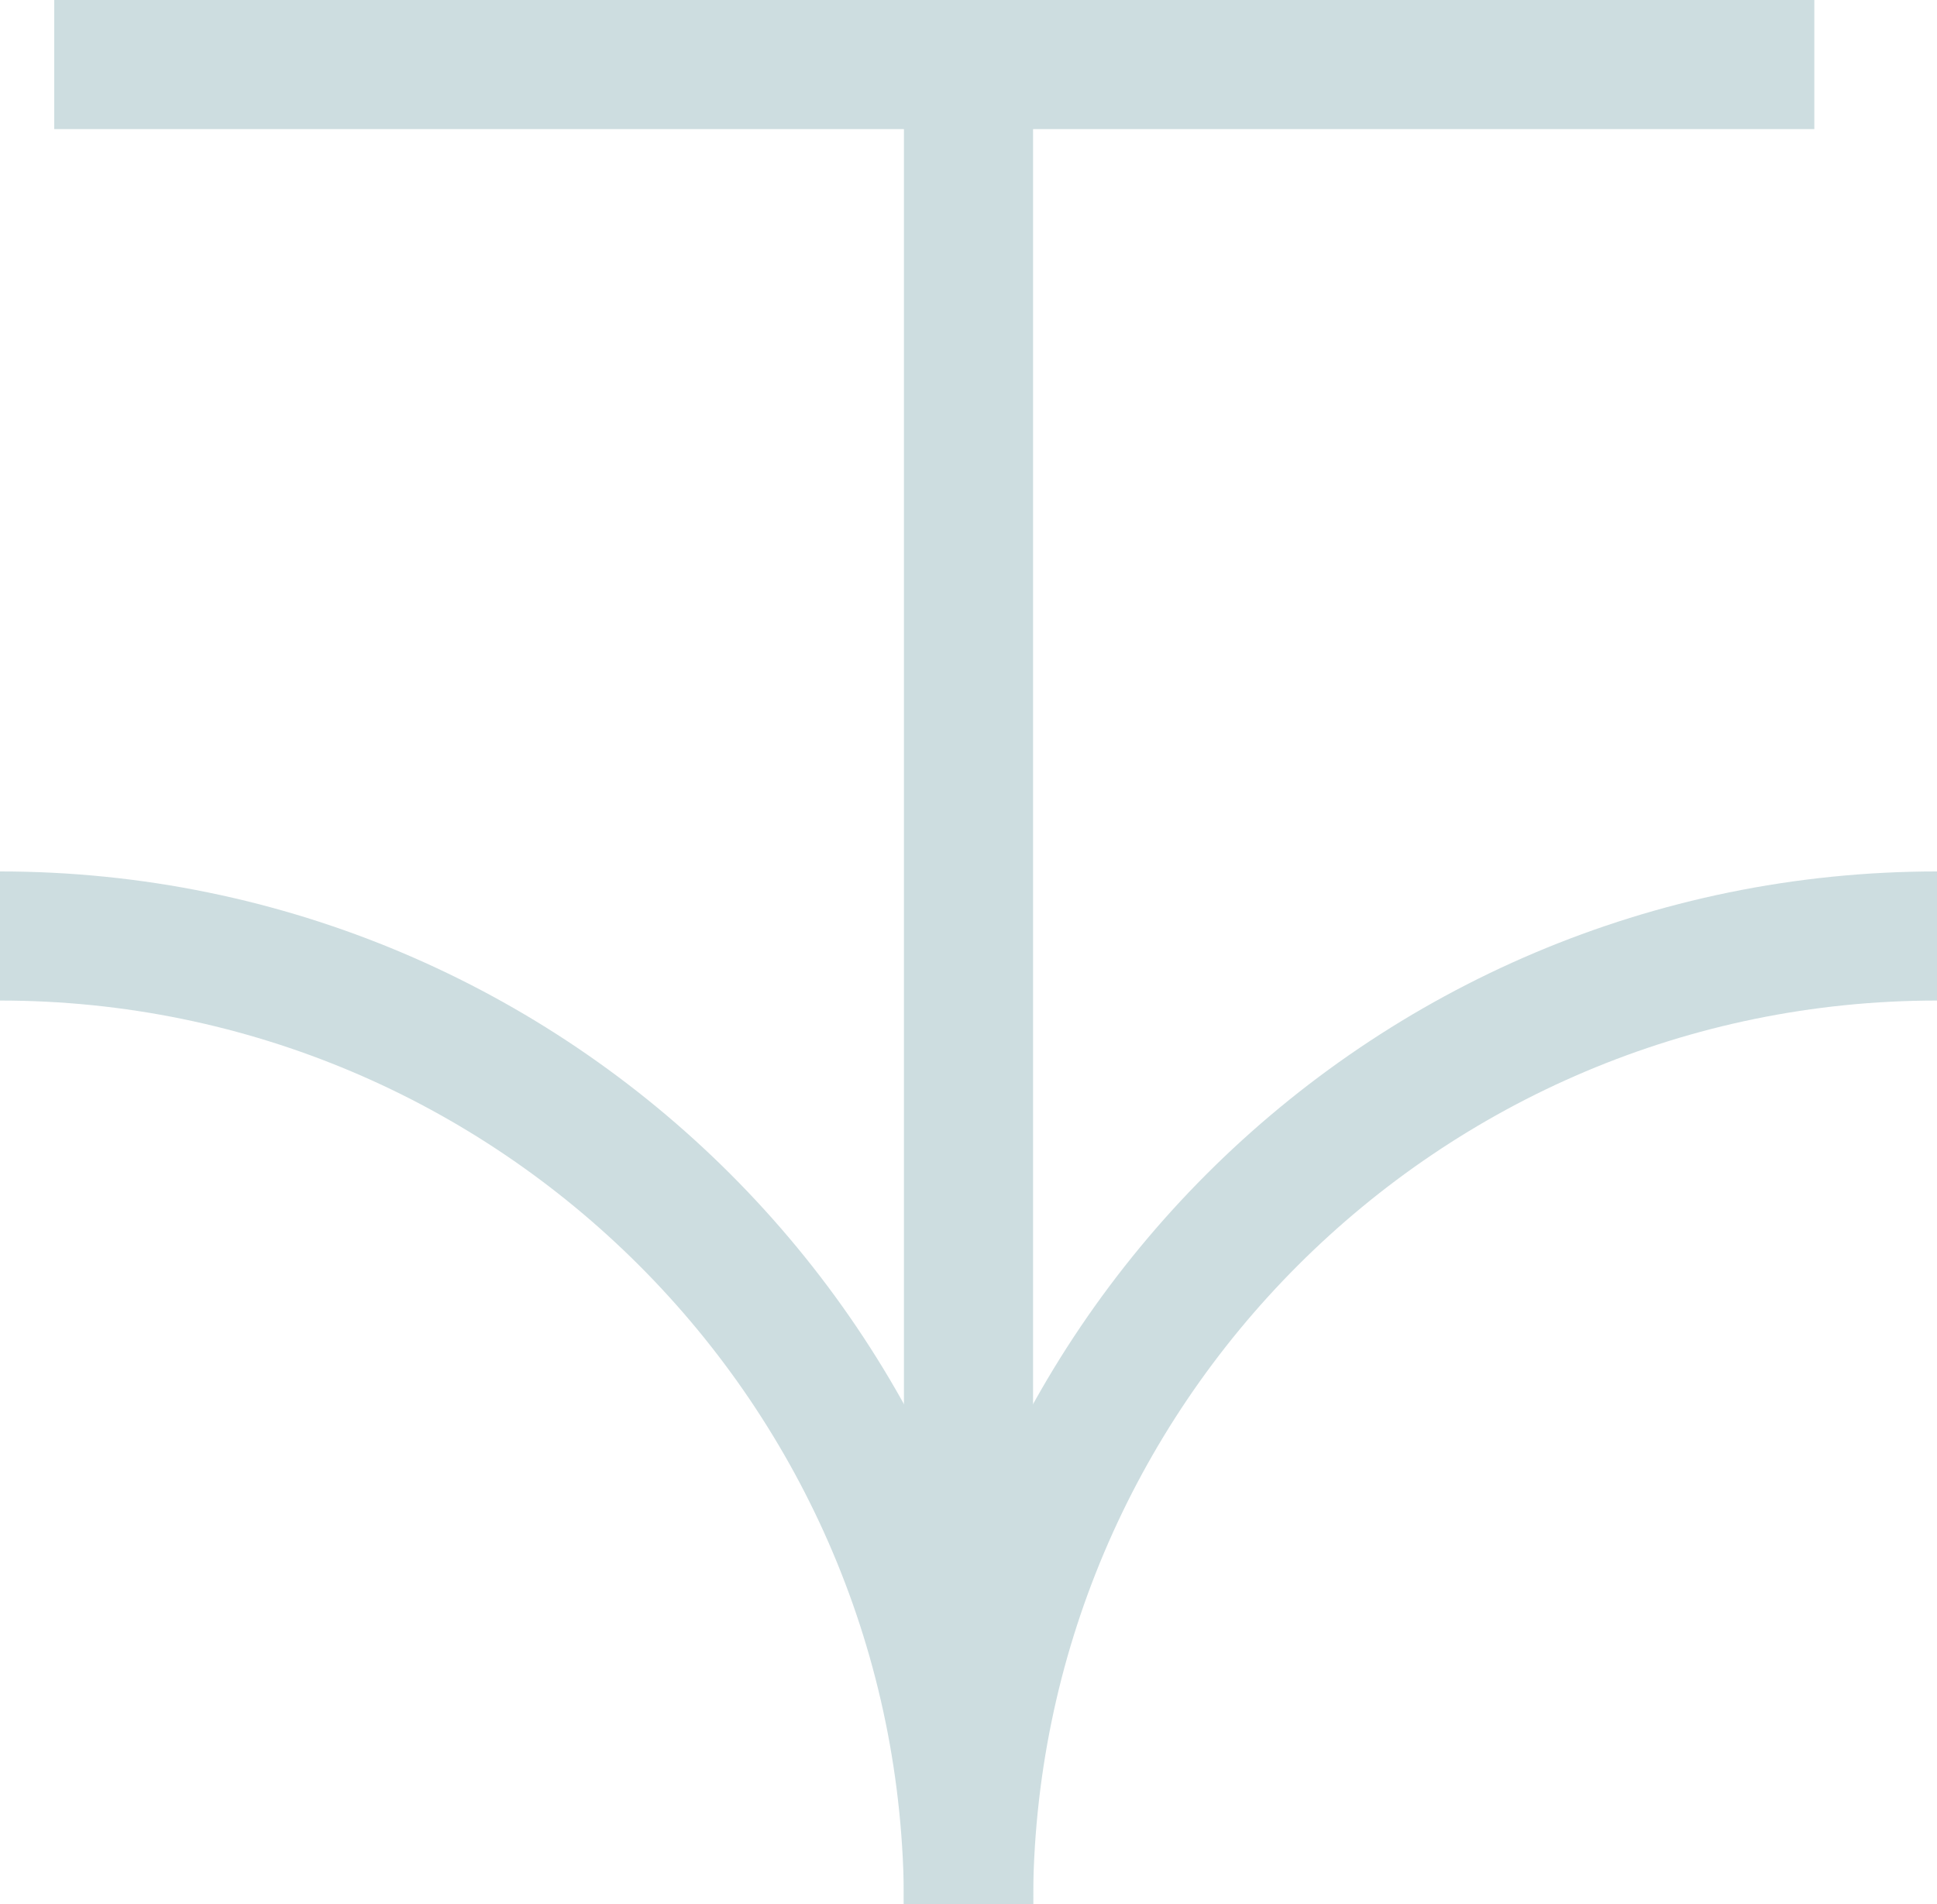
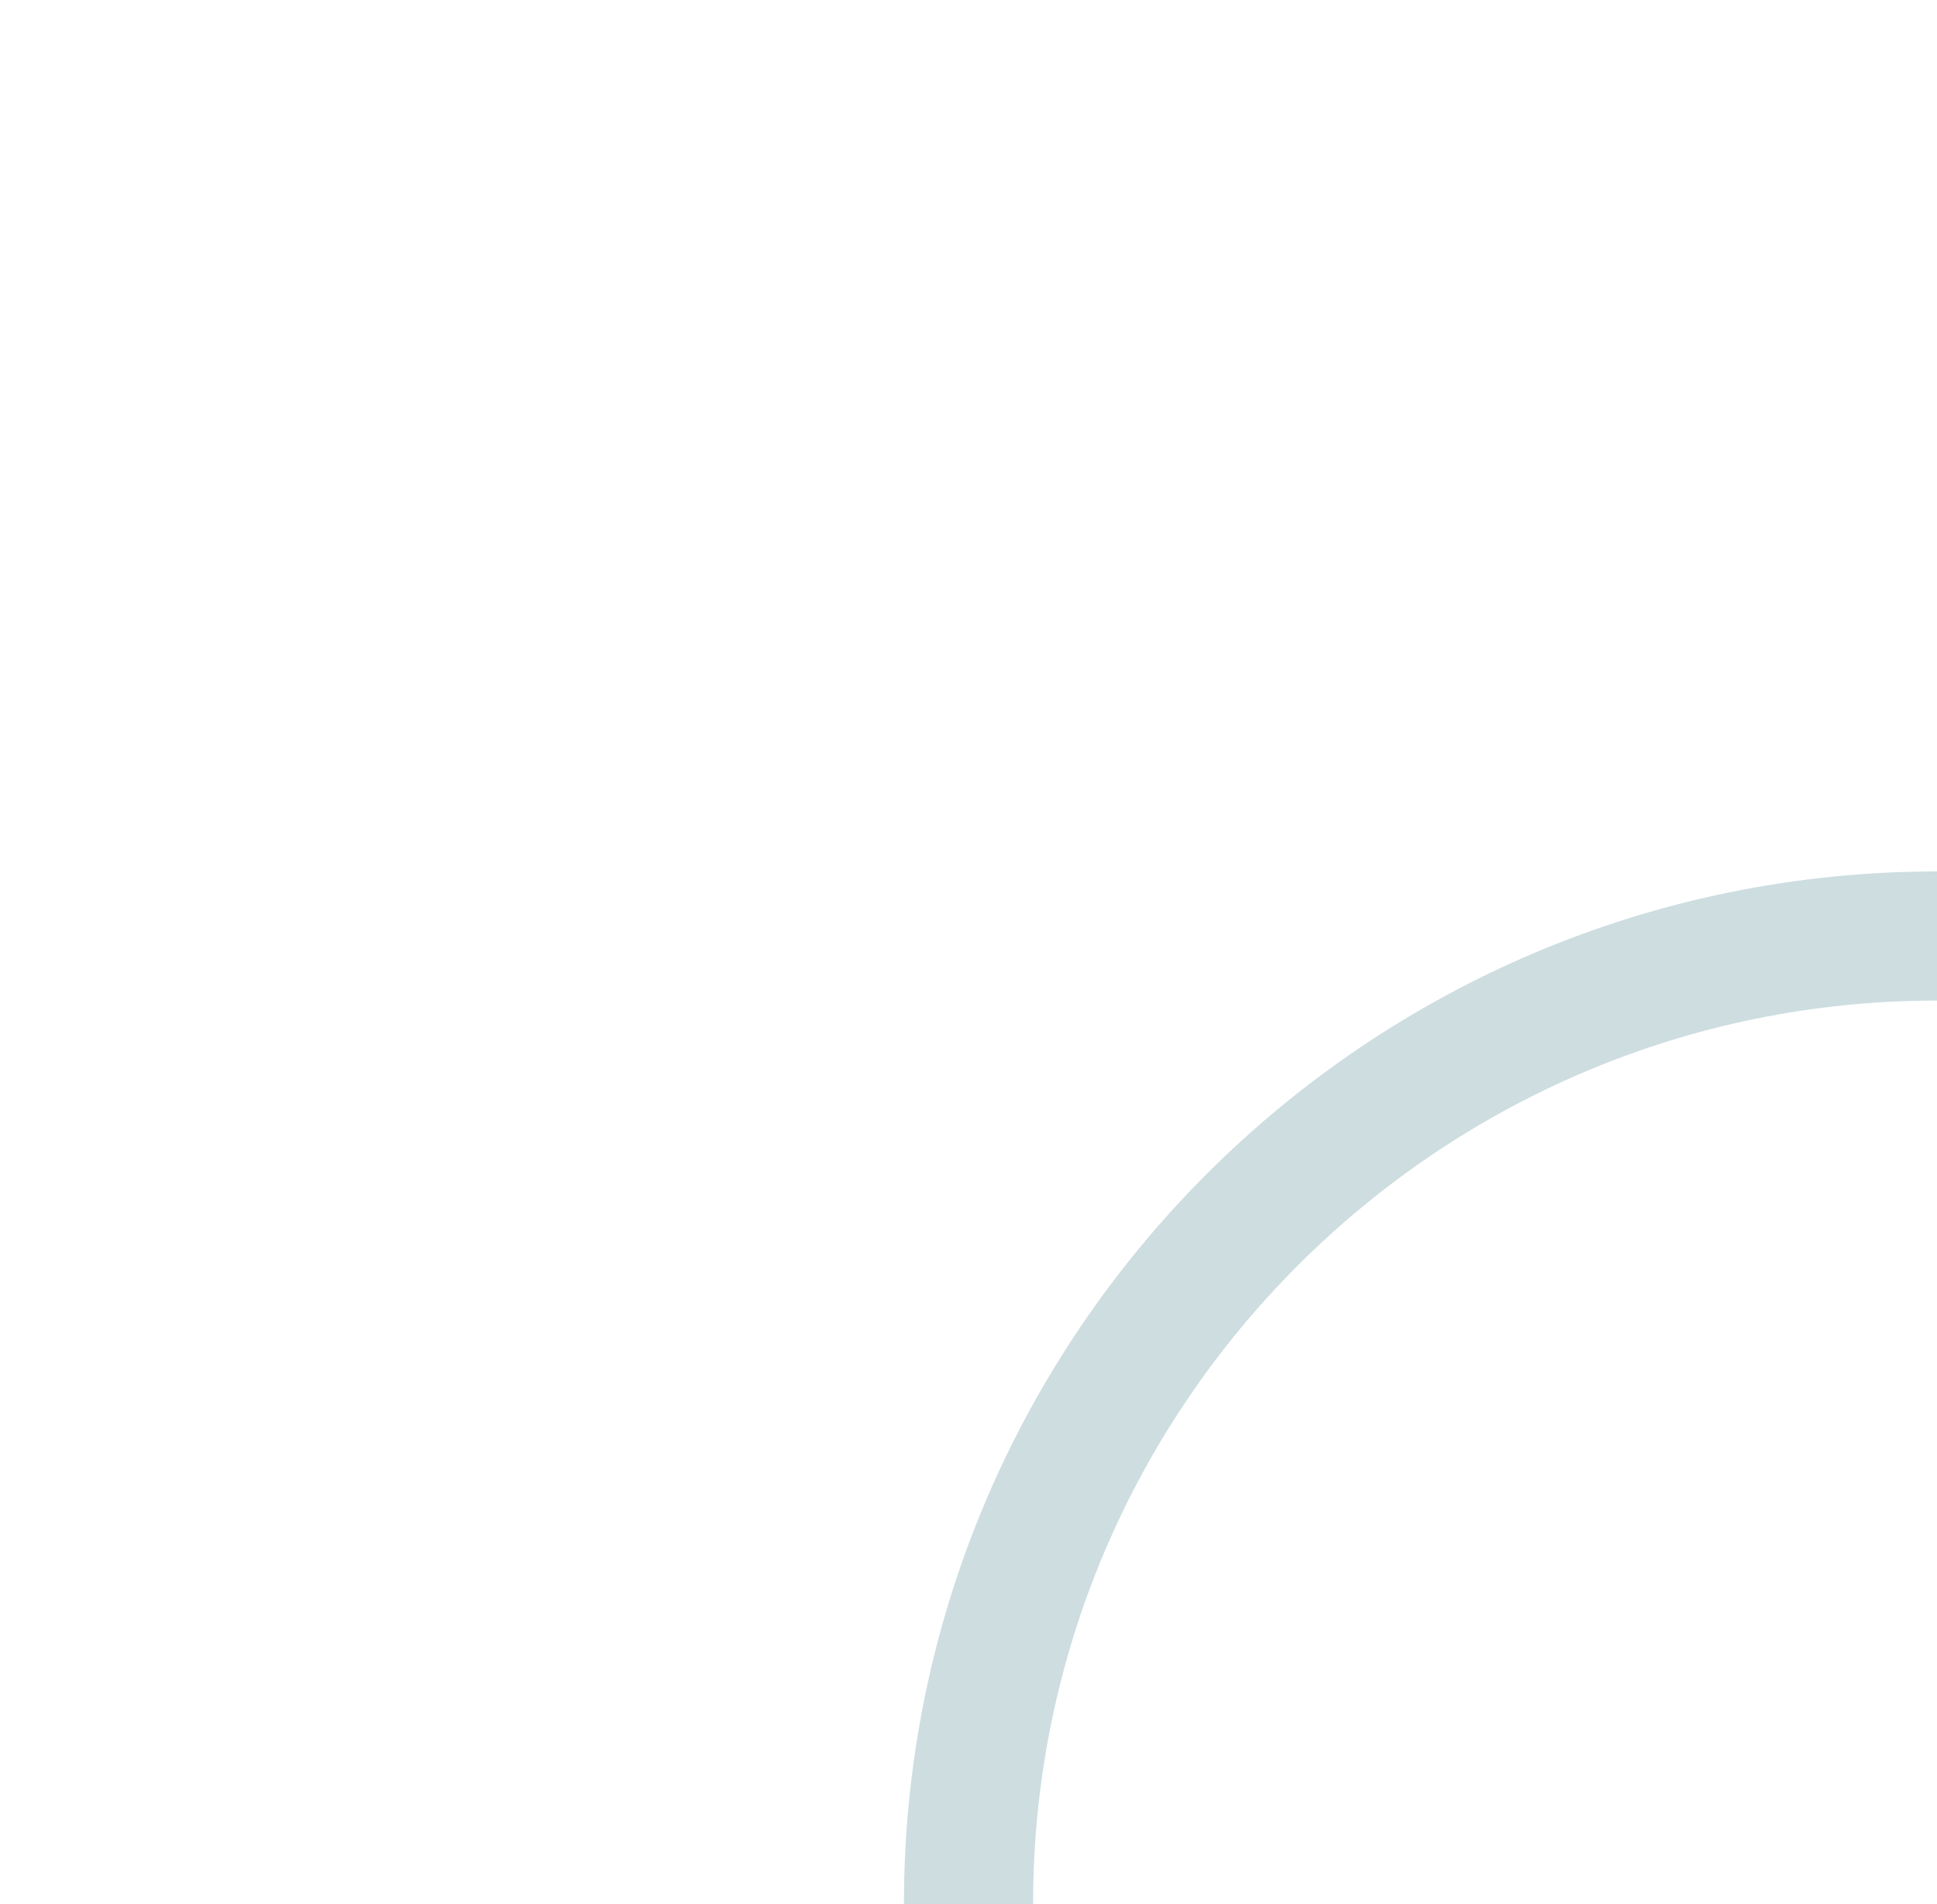
<svg xmlns="http://www.w3.org/2000/svg" id="uuid-f8ab540e-ee6a-4be9-a9c2-edf841d1e87f" data-name="Layer 2" viewBox="0 0 15 14.75">
  <g id="uuid-8191fa75-b872-46c3-b67d-d320e67a25a7" data-name="Diseño">
    <g>
      <g>
-         <path d="M0,7.25h0c4.14,0,7.5,3.36,7.5,7.5h0" style="fill: none; stroke: #cddde0; stroke-miterlimit: 10;" />
        <path d="M15,7.25h0c-4.14,0-7.5,3.36-7.5,7.5h0" style="fill: none; stroke: #cddde0; stroke-miterlimit: 10;" />
      </g>
-       <line x1="7.5" y1="14.75" x2="7.5" y2=".53" style="fill: none; stroke: #cddde0; stroke-miterlimit: 10;" />
-       <line x1=".42" y1=".5" x2="14.05" y2=".5" style="fill: none; stroke: #cddde0; stroke-miterlimit: 10;" />
    </g>
  </g>
</svg>